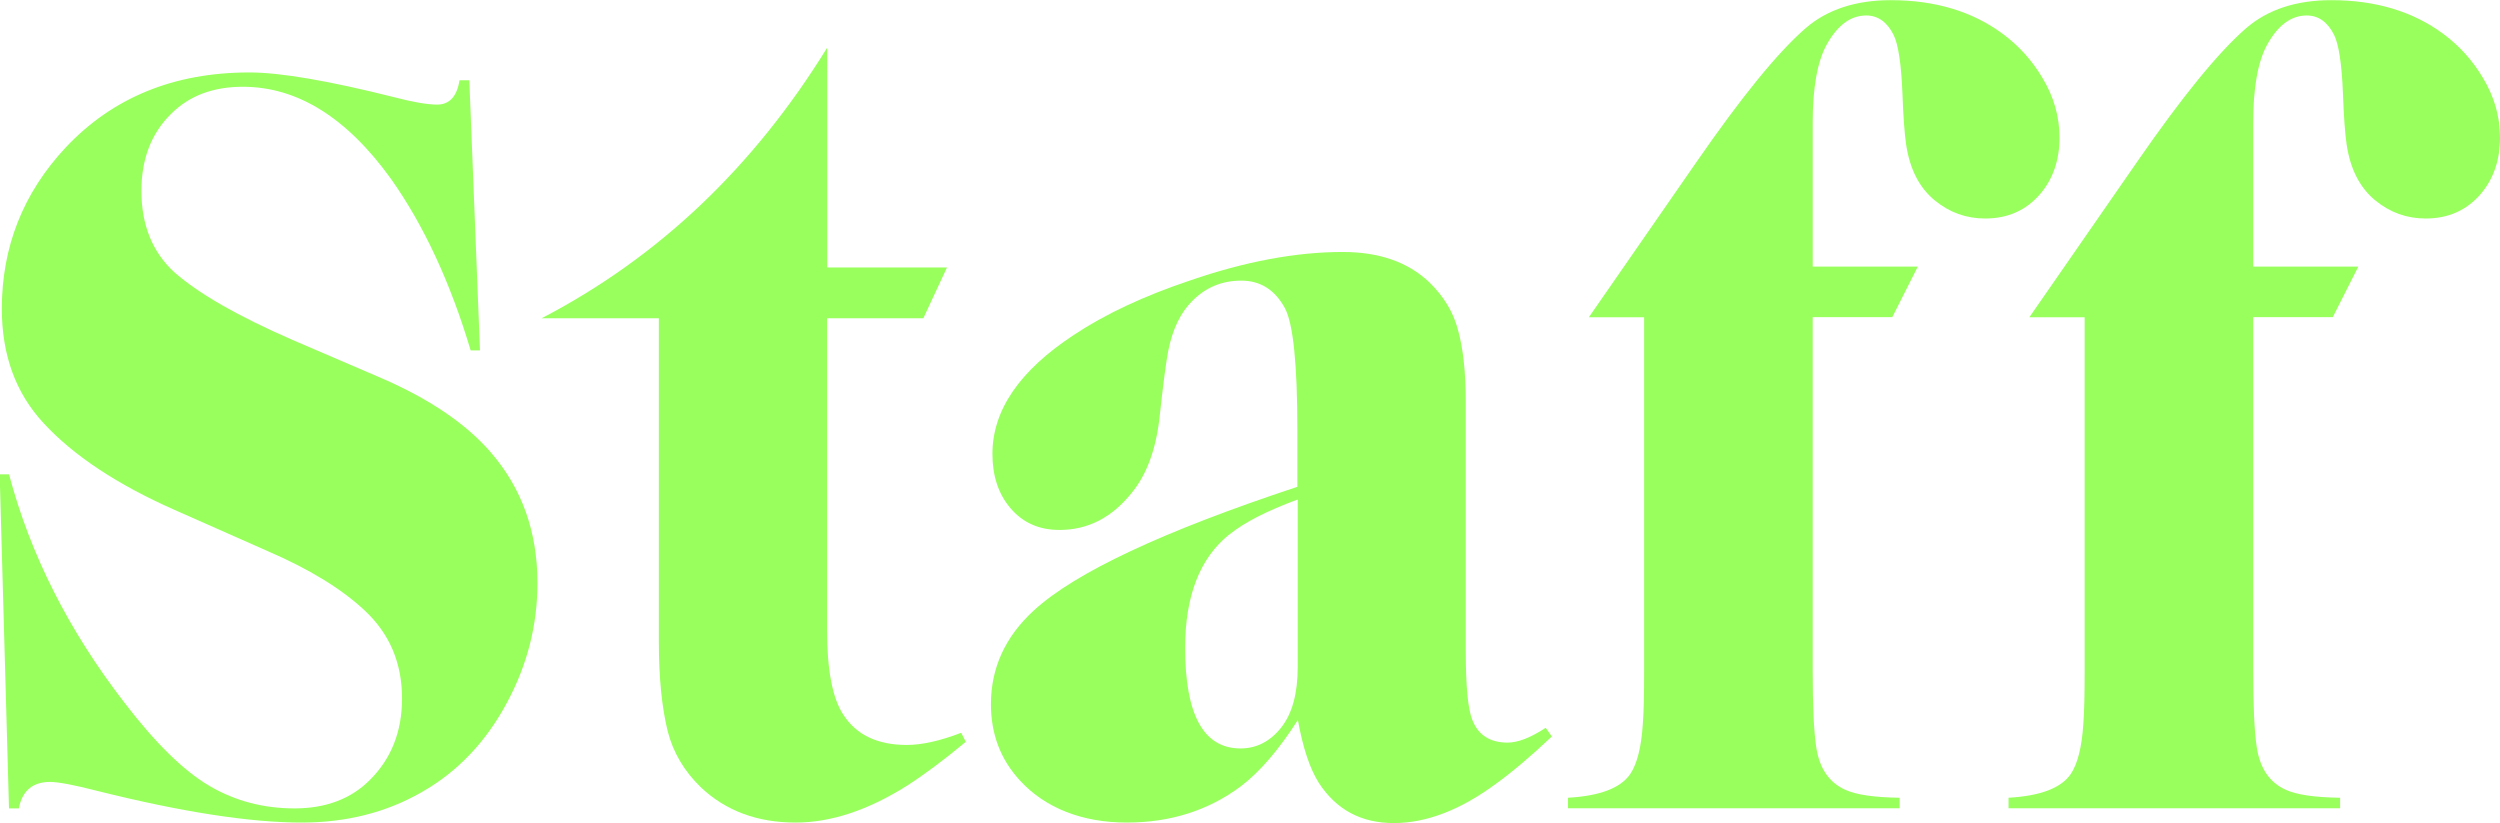
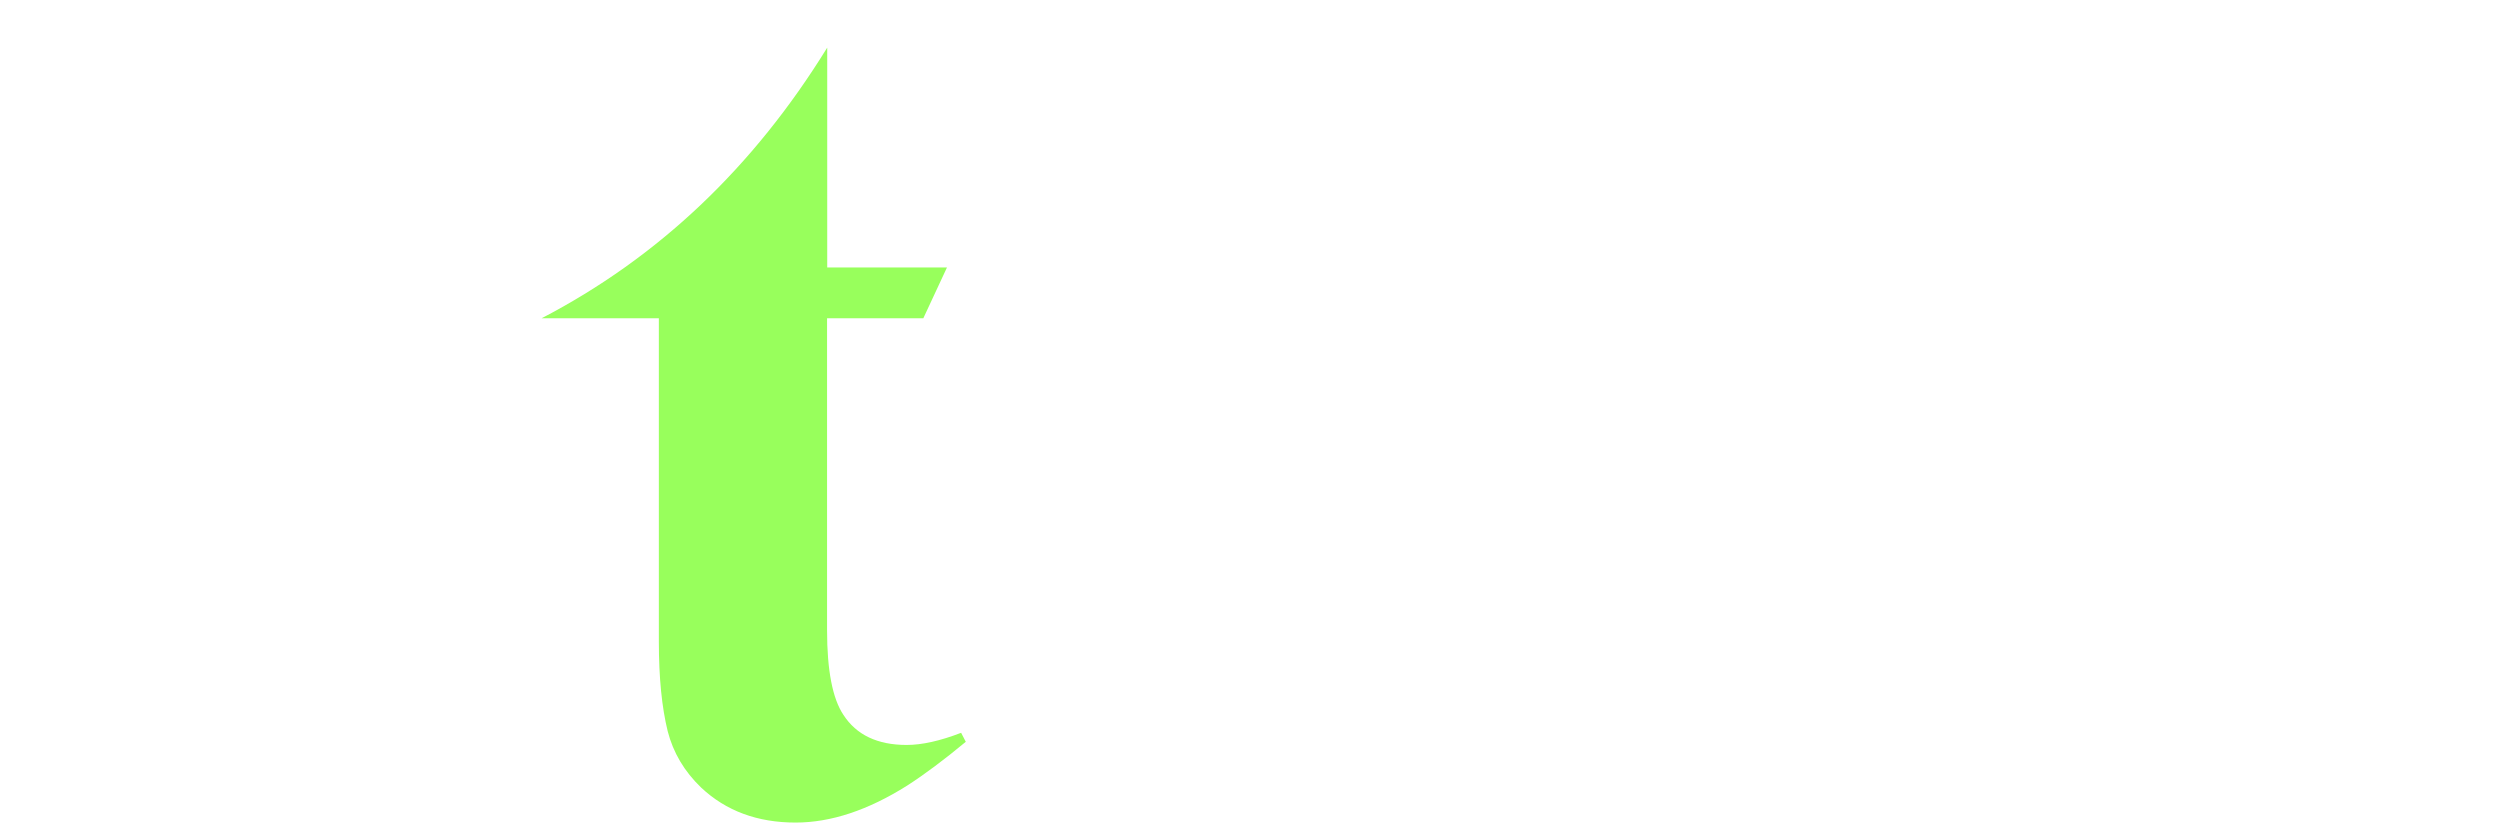
<svg xmlns="http://www.w3.org/2000/svg" id="_レイヤー_2" data-name="レイヤー 2" viewBox="0 0 150.11 49.42">
  <defs>
    <style>
      .cls-1 {
        fill: #98ff5c;
      }
    </style>
  </defs>
  <g id="artwork">
    <g id="text-heading-staff">
      <g>
-         <path class="cls-1" d="m28.26,21.04c-1.21-4.06-2.8-7.49-4.77-10.28-2.66-3.7-5.63-5.55-8.91-5.55-1.79,0-3.22.54-4.3,1.62-1.19,1.16-1.79,2.71-1.79,4.63,0,2.05.66,3.68,1.98,4.89,1.47,1.29,3.83,2.64,7.09,4.06l5.33,2.29c2.89,1.25,5.07,2.73,6.56,4.44,1.88,2.16,2.82,4.78,2.82,7.87,0,2.5-.6,4.88-1.81,7.14-1.27,2.39-2.99,4.2-5.17,5.43-2.12,1.21-4.51,1.81-7.18,1.81-3.09,0-7.18-.63-12.26-1.9-1.4-.36-2.35-.54-2.85-.54-1.04,0-1.67.53-1.87,1.59h-.59l-.56-20.06h.56c1.28,4.82,3.59,9.39,6.93,13.71,1.86,2.43,3.57,4.11,5.14,5.02,1.53.89,3.22,1.33,5.08,1.33s3.39-.57,4.52-1.71c1.28-1.27,1.93-2.9,1.93-4.89,0-2.14-.75-3.9-2.26-5.3-1.38-1.29-3.31-2.47-5.81-3.55l-5.58-2.47c-3.44-1.52-6.07-3.26-7.87-5.21C.95,23.61.11,21.33.11,18.54c0-3.72,1.28-6.95,3.83-9.68,2.83-3.01,6.51-4.51,11.03-4.51,1.86,0,4.77.5,8.71,1.49,1.14.3,1.99.44,2.57.44.74,0,1.19-.49,1.34-1.46h.59l.64,16.22h-.56Z" />
        <path class="cls-1" d="m56.86,16.06l-1.42,3.05h-5.78v18.73c0,2.41.33,4.11.98,5.08.78,1.21,2.05,1.81,3.8,1.81.91,0,2-.24,3.27-.73l.28.54c-1.3,1.08-2.48,1.96-3.52,2.63-2.35,1.48-4.58,2.22-6.7,2.22-2.29,0-4.18-.7-5.67-2.1-1.01-.97-1.68-2.1-2.01-3.39-.35-1.42-.53-3.21-.53-5.37v-19.42h-7.04c7-3.64,12.71-9.05,17.15-16.25v13.2h7.2Z" />
-         <path class="cls-1" d="m93.19,44.21c-1.28,1.21-2.41,2.16-3.38,2.86-2.12,1.56-4.16,2.35-6.12,2.35s-3.45-.8-4.5-2.41c-.54-.85-.96-2.11-1.26-3.78-1.14,1.78-2.27,3.1-3.41,3.97-1.95,1.46-4.24,2.19-6.87,2.19s-4.88-.85-6.42-2.54c-1.15-1.25-1.73-2.77-1.73-4.57,0-2.18.86-4.05,2.57-5.62,2.49-2.29,7.77-4.76,15.83-7.43v-3.4c0-3.96-.25-6.4-.75-7.33-.6-1.1-1.47-1.65-2.62-1.65s-2.13.4-2.93,1.21c-.71.7-1.19,1.69-1.45,2.98-.13.66-.31,2.01-.53,4.06-.22,1.9-.77,3.39-1.65,4.47-1.19,1.5-2.64,2.25-4.36,2.25-1.21,0-2.19-.43-2.93-1.3-.73-.85-1.09-1.94-1.09-3.27,0-2.62,1.63-5,4.89-7.14,1.88-1.25,4.21-2.34,6.98-3.27,3.31-1.14,6.37-1.71,9.16-1.71,2.18,0,3.91.6,5.19,1.81.88.85,1.45,1.8,1.73,2.86.32,1.14.47,2.59.47,4.35v14.95c0,2.09.13,3.47.39,4.12.35.91,1.06,1.37,2.12,1.37.61,0,1.38-.29,2.29-.89l.36.51Zm-19.38-12.12c-1.77,1.42-2.65,3.69-2.65,6.82,0,4.02,1.11,6.03,3.32,6.03.97,0,1.79-.42,2.46-1.27.65-.83.98-2.03.98-3.62v-10.06c-1.84.68-3.21,1.38-4.1,2.1Z" />
-         <path class="cls-1" d="m113.61,19.04h-4.77v21.17c0,2.18.07,3.74.22,4.7.2,1.25.78,2.08,1.73,2.51.65.3,1.74.46,3.27.48v.63h-19.91v-.63c1.92-.11,3.16-.58,3.74-1.43.41-.61.66-1.61.75-2.98.06-.74.08-1.83.08-3.27v-21.17h-3.32l6.51-9.39c2.68-3.87,4.85-6.53,6.51-7.97,1.3-1.12,3.01-1.68,5.11-1.68,2.66,0,4.91.68,6.73,2.03.97.72,1.76,1.6,2.37,2.63.69,1.14,1.03,2.34,1.03,3.59,0,1.35-.39,2.49-1.17,3.4-.84.97-1.94,1.46-3.29,1.46-1.14,0-2.14-.36-3.02-1.08-.93-.76-1.51-1.88-1.73-3.37-.09-.61-.17-1.63-.22-3.05-.07-1.78-.25-2.95-.53-3.52-.39-.78-.94-1.17-1.65-1.17-.93,0-1.72.58-2.37,1.75-.56,1.02-.84,2.58-.84,4.7v8.63h6.31l-1.54,3.05Z" />
-         <path class="cls-1" d="m140.06,19.04h-4.77v21.17c0,2.18.07,3.74.22,4.7.2,1.25.78,2.08,1.73,2.51.65.3,1.74.46,3.27.48v.63h-19.91v-.63c1.92-.11,3.16-.58,3.74-1.43.41-.61.66-1.61.75-2.98.06-.74.08-1.83.08-3.27v-21.17h-3.32l6.51-9.39c2.68-3.87,4.85-6.53,6.51-7.97,1.3-1.12,3.01-1.68,5.11-1.68,2.66,0,4.91.68,6.73,2.03.97.72,1.76,1.6,2.37,2.63.69,1.14,1.03,2.34,1.03,3.59,0,1.35-.39,2.49-1.17,3.4-.84.97-1.94,1.46-3.29,1.46-1.14,0-2.14-.36-3.02-1.08-.93-.76-1.51-1.88-1.73-3.37-.09-.61-.17-1.63-.22-3.05-.07-1.78-.25-2.95-.53-3.52-.39-.78-.94-1.17-1.65-1.17-.93,0-1.72.58-2.37,1.75-.56,1.02-.84,2.58-.84,4.7v8.63h6.31l-1.54,3.05Z" />
      </g>
    </g>
  </g>
</svg>